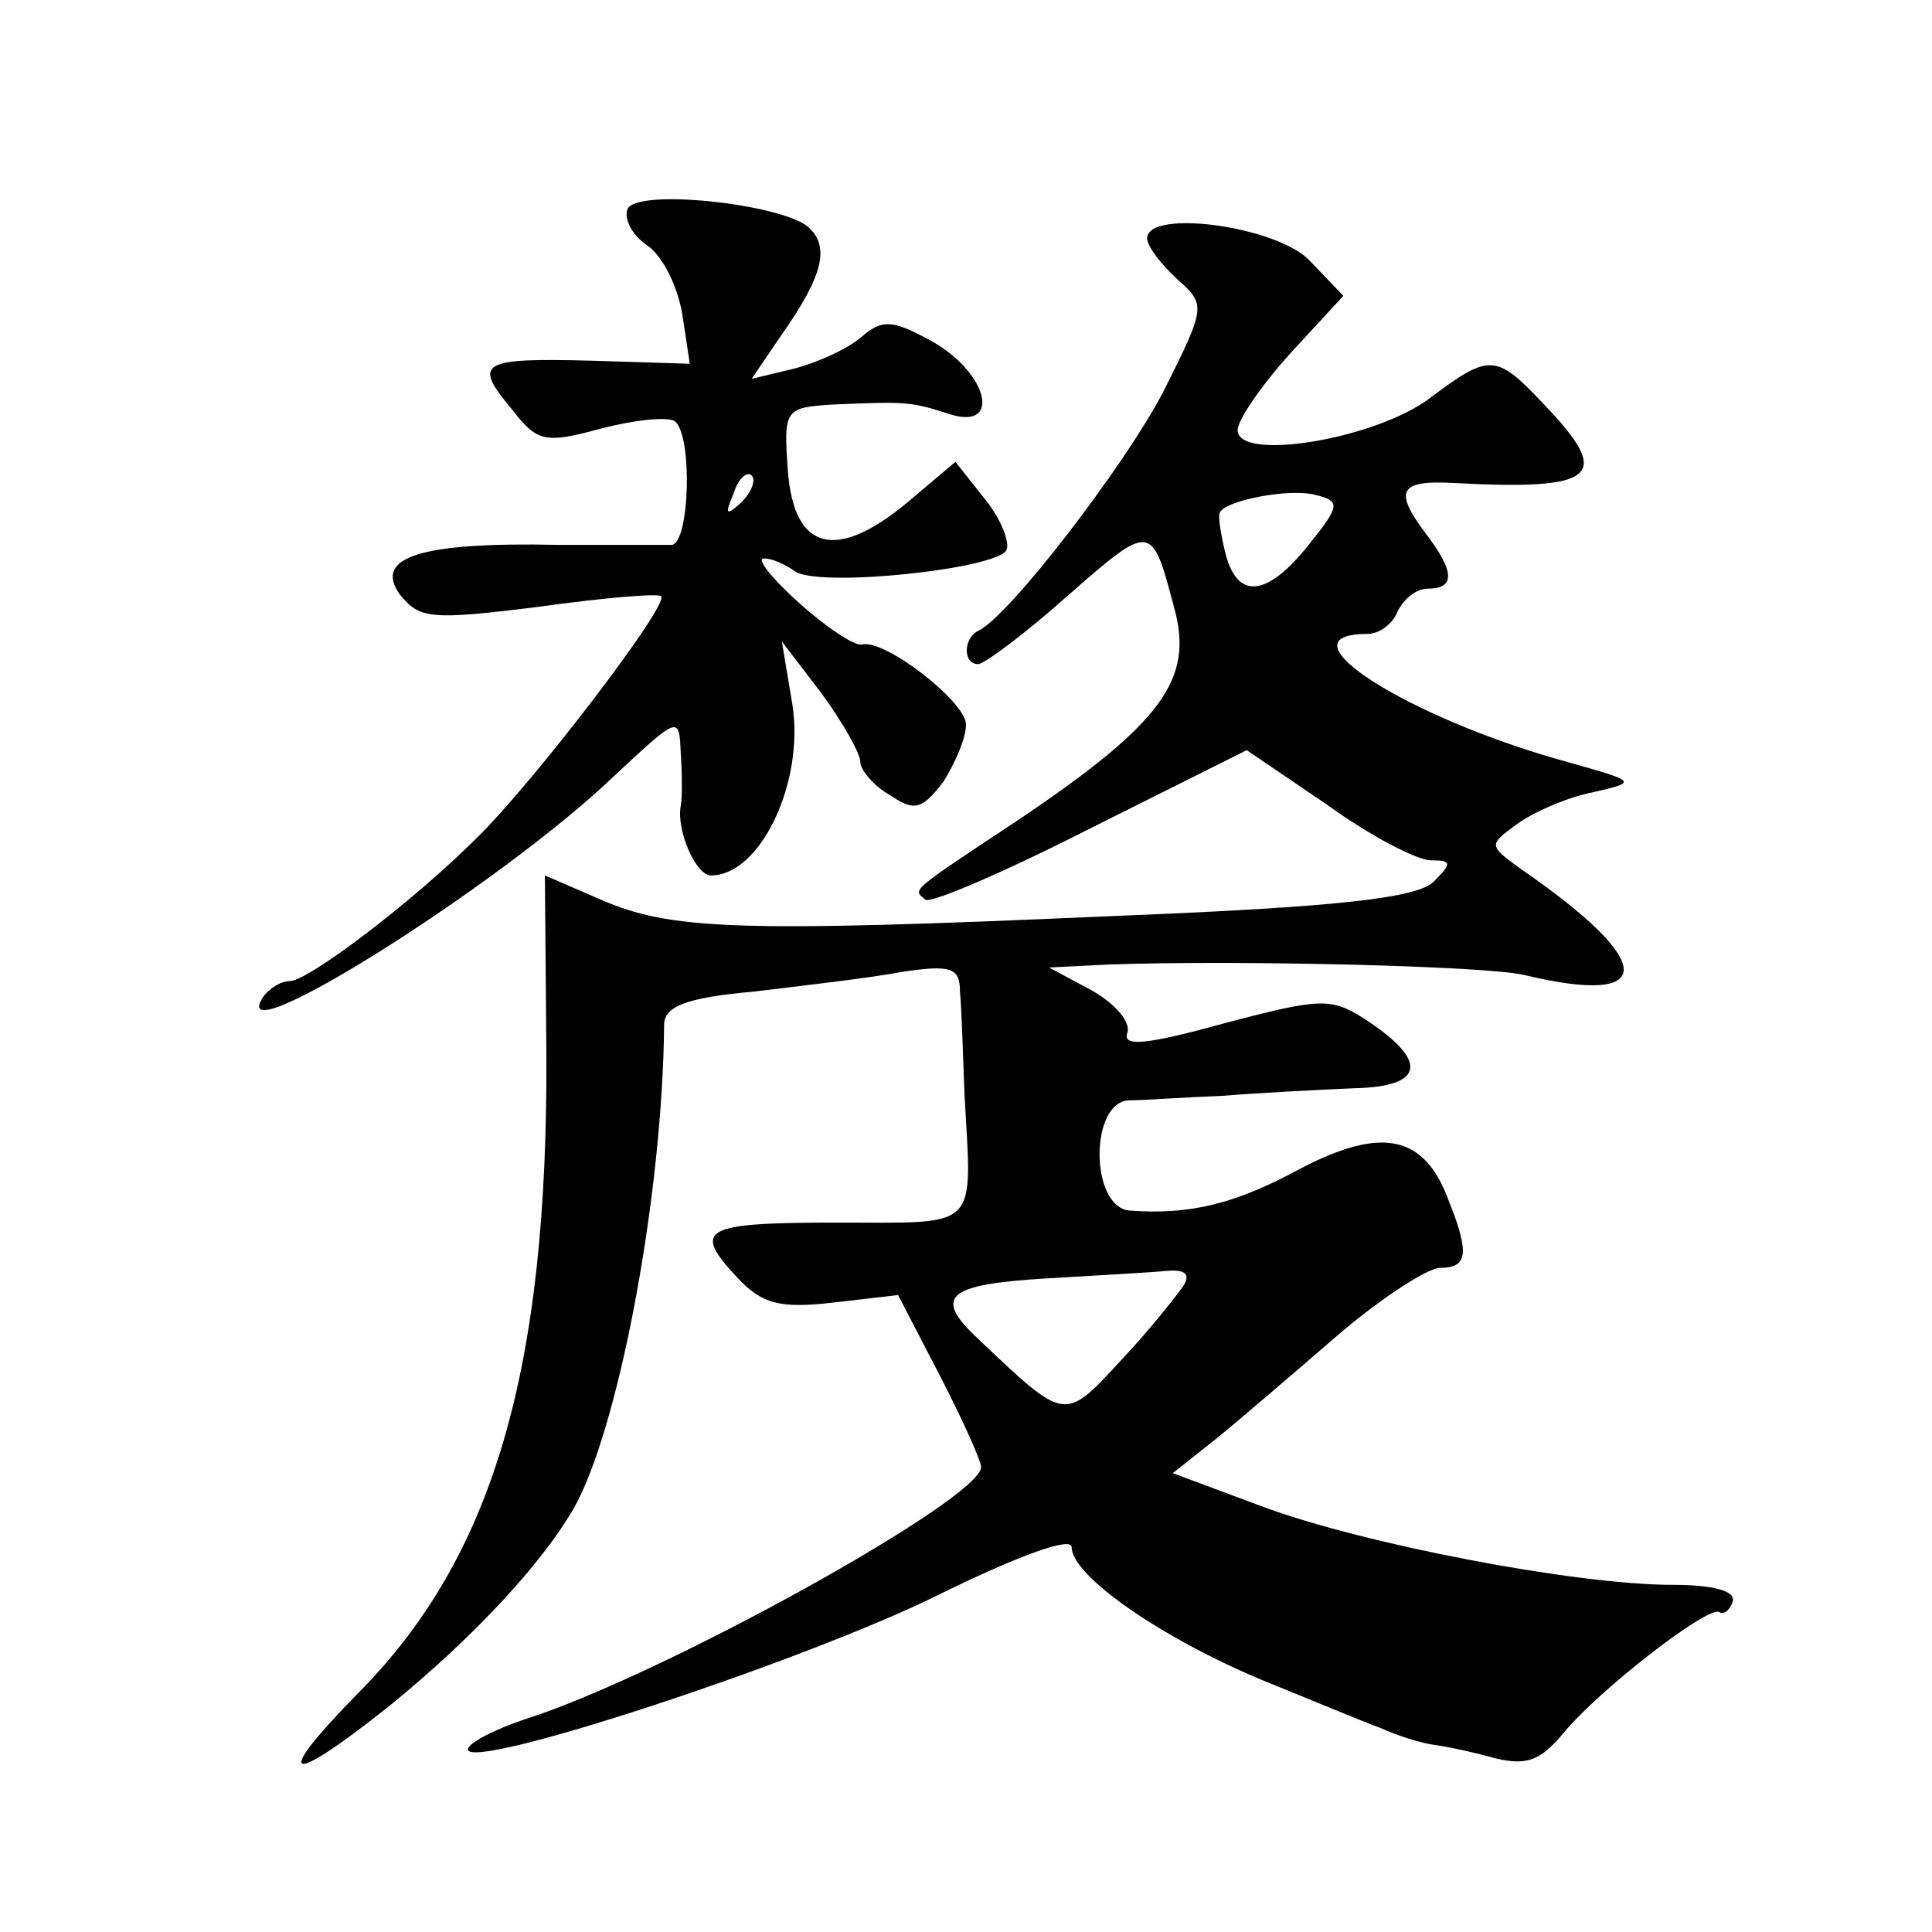
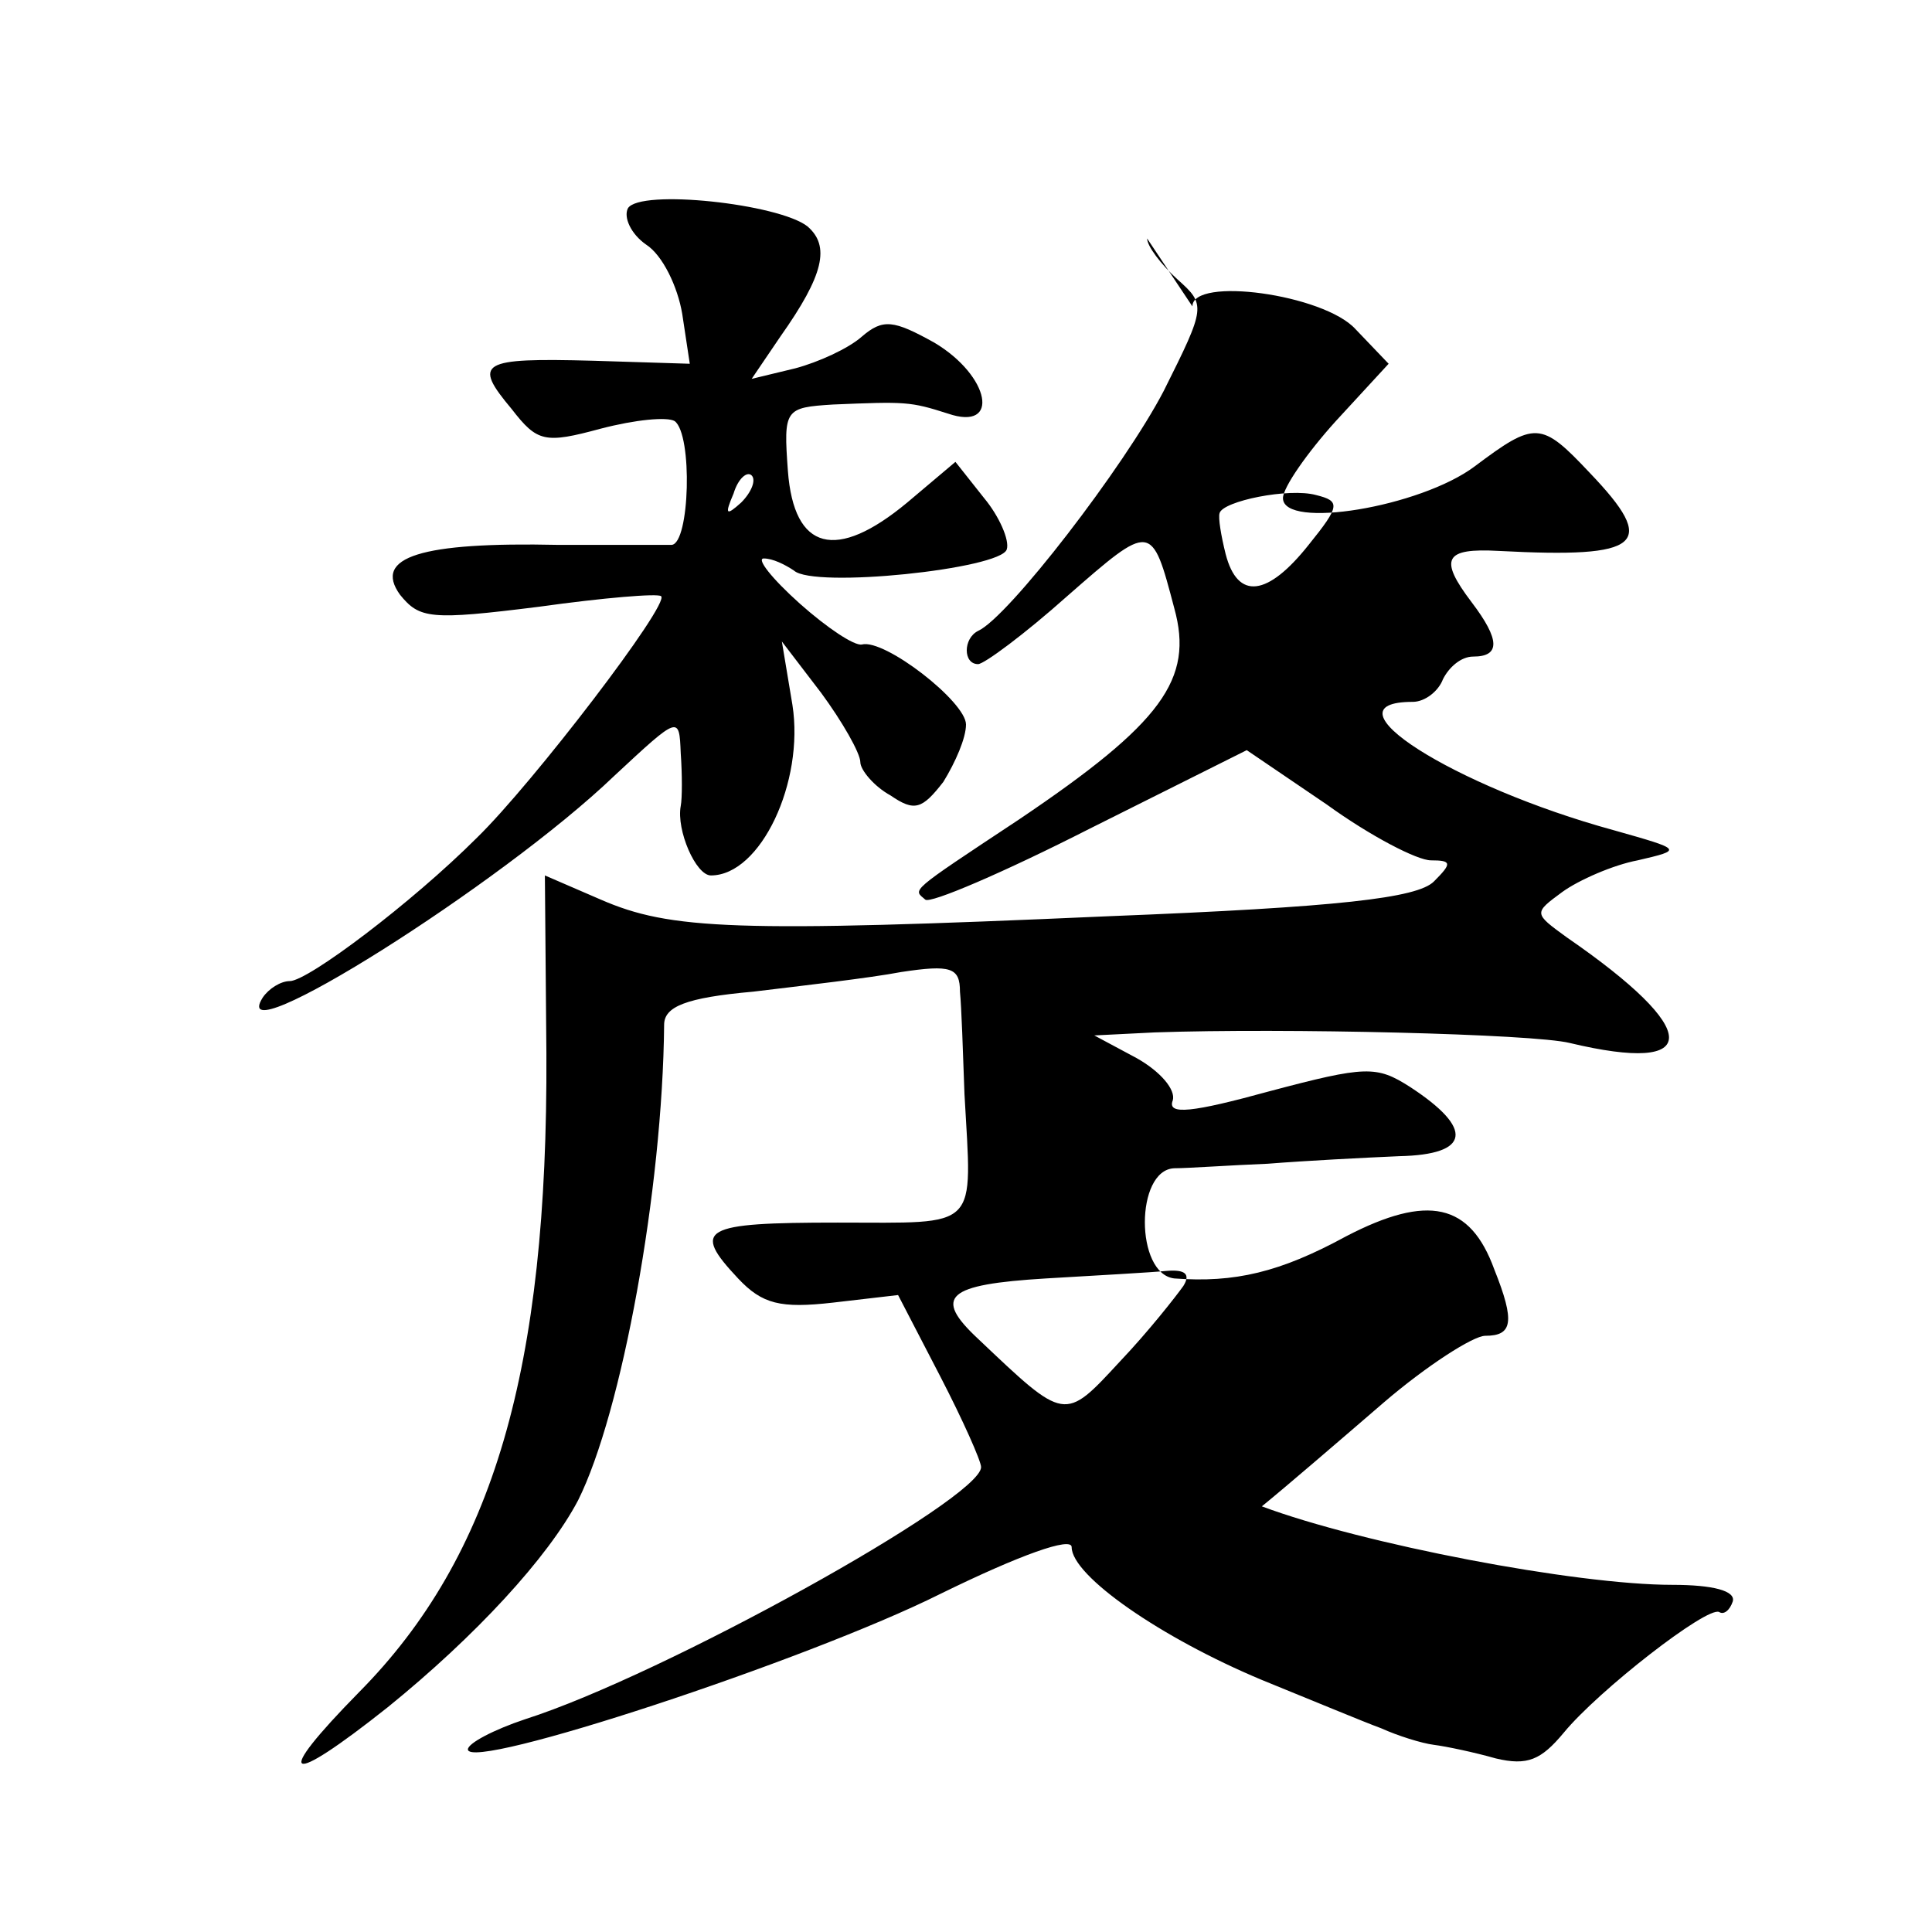
<svg xmlns="http://www.w3.org/2000/svg" version="1.0" width="128pt" height="128pt" viewBox="0 0 128 128" preserveAspectRatio="xMidYMid meet">
  <g transform="translate(0,128) scale(0.1,-0.1)" fill="#0" stroke="none">
-     <path d="M416 1142 c-3 -6 2 -17 12 -24 11 -7 21 -28 24 -46 l5 -33 -64 2 c-75 2 -80 -1 -54 -32 17 -22 22 -23 59 -13 23 6 44 8 49 5 12 -9 10 -81 -2 -82 -5 0 -39 0 -75 0 -91 2 -123 -8 -105 -33 13 -16 20 -17 92 -8 43 6 79 9 81 7 6 -5 -85 -124 -122 -160 -43 -43 -112 -95 -124 -95 -6 0 -14 -5 -18 -11 -25 -40 158 75 233 147 43 40 43 40 44 15 1 -14 1 -30 0 -35 -3 -16 10 -46 20 -46 33 0 62 62 54 113 l-7 42 26 -34 c14 -19 26 -40 26 -46 0 -5 9 -16 20 -22 16 -11 21 -9 35 9 8 13 15 29 15 38 0 15 -54 57 -69 53 -5 -1 -23 11 -41 27 -19 17 -29 30 -24 30 6 0 14 -4 20 -8 13 -12 137 1 141 14 2 6 -5 22 -15 34 l-19 24 -32 -27 c-47 -39 -75 -32 -79 21 -3 41 -2 42 30 44 48 2 51 2 76 -6 35 -12 28 25 -9 47 -27 15 -34 16 -48 4 -9 -8 -29 -17 -44 -21 l-29 -7 19 28 c29 41 33 60 18 73 -19 15 -111 25 -119 12z m75 -195 c-10 -9 -11 -8 -5 6 3 10 9 15 12 12 3 -3 0 -11 -7 -18z M760 1122 c0 -5 9 -17 20 -27 19 -17 19 -18 -9 -74 -26 -50 -103 -150 -123 -159 -10 -5 -10 -22 0 -22 4 0 31 20 59 45 56 49 56 49 71 -8 13 -47 -8 -76 -103 -140 -74 -49 -70 -46 -62 -53 3 -3 52 18 109 47 l104 52 53 -36 c29 -21 60 -37 69 -37 14 0 14 -2 2 -14 -11 -11 -63 -17 -215 -23 -248 -11 -291 -9 -337 11 l-37 16 1 -118 c1 -209 -35 -333 -124 -423 -58 -59 -49 -64 19 -10 58 47 106 99 126 137 29 58 56 206 57 315 0 12 14 18 59 22 33 4 77 9 98 13 33 5 39 3 39 -13 1 -10 2 -40 3 -68 5 -91 11 -85 -84 -85 -90 0 -97 -4 -66 -37 16 -17 28 -20 63 -16 l43 5 28 -54 c15 -29 27 -56 27 -60 0 -21 -211 -138 -302 -167 -21 -7 -38 -16 -38 -20 0 -15 225 59 313 103 53 26 87 38 87 31 0 -19 59 -60 126 -88 32 -13 68 -28 79 -32 11 -5 27 -10 35 -11 8 -1 27 -5 41 -9 21 -5 30 -1 45 17 23 28 95 84 103 80 3 -2 7 1 9 7 2 7 -13 11 -40 11 -64 0 -205 27 -272 52 l-59 22 29 23 c16 13 52 44 81 69 28 24 59 44 67 44 18 0 20 9 6 44 -16 44 -44 50 -98 22 -44 -24 -74 -31 -114 -28 -26 3 -26 72 0 73 9 0 37 2 62 3 25 2 64 4 87 5 47 1 50 18 7 46 -22 14 -29 14 -93 -3 -51 -14 -68 -16 -64 -6 2 7 -8 19 -24 28 l-28 15 40 2 c86 3 251 -1 275 -7 88 -21 88 8 -2 70 -22 16 -22 16 -3 30 11 8 34 18 50 21 30 7 30 7 -16 20 -106 29 -194 85 -133 85 8 0 17 7 20 15 4 8 12 15 20 15 18 0 18 11 -1 36 -22 29 -18 36 18 34 95 -5 106 4 60 52 -32 34 -36 34 -76 4 -36 -27 -127 -42 -127 -21 0 7 16 30 35 51 l35 38 -22 23 c-21 23 -108 35 -108 15z m107 -203 c-27 -34 -47 -37 -55 -6 -3 12 -5 24 -4 27 2 8 46 17 64 12 16 -4 16 -7 -5 -33z m-83 -491 c-5 -7 -23 -30 -42 -50 -37 -40 -36 -40 -94 15 -30 28 -21 36 45 40 34 2 70 4 80 5 12 1 16 -2 11 -10z" />
+     <path d="M416 1142 c-3 -6 2 -17 12 -24 11 -7 21 -28 24 -46 l5 -33 -64 2 c-75 2 -80 -1 -54 -32 17 -22 22 -23 59 -13 23 6 44 8 49 5 12 -9 10 -81 -2 -82 -5 0 -39 0 -75 0 -91 2 -123 -8 -105 -33 13 -16 20 -17 92 -8 43 6 79 9 81 7 6 -5 -85 -124 -122 -160 -43 -43 -112 -95 -124 -95 -6 0 -14 -5 -18 -11 -25 -40 158 75 233 147 43 40 43 40 44 15 1 -14 1 -30 0 -35 -3 -16 10 -46 20 -46 33 0 62 62 54 113 l-7 42 26 -34 c14 -19 26 -40 26 -46 0 -5 9 -16 20 -22 16 -11 21 -9 35 9 8 13 15 29 15 38 0 15 -54 57 -69 53 -5 -1 -23 11 -41 27 -19 17 -29 30 -24 30 6 0 14 -4 20 -8 13 -12 137 1 141 14 2 6 -5 22 -15 34 l-19 24 -32 -27 c-47 -39 -75 -32 -79 21 -3 41 -2 42 30 44 48 2 51 2 76 -6 35 -12 28 25 -9 47 -27 15 -34 16 -48 4 -9 -8 -29 -17 -44 -21 l-29 -7 19 28 c29 41 33 60 18 73 -19 15 -111 25 -119 12z m75 -195 c-10 -9 -11 -8 -5 6 3 10 9 15 12 12 3 -3 0 -11 -7 -18z M760 1122 c0 -5 9 -17 20 -27 19 -17 19 -18 -9 -74 -26 -50 -103 -150 -123 -159 -10 -5 -10 -22 0 -22 4 0 31 20 59 45 56 49 56 49 71 -8 13 -47 -8 -76 -103 -140 -74 -49 -70 -46 -62 -53 3 -3 52 18 109 47 l104 52 53 -36 c29 -21 60 -37 69 -37 14 0 14 -2 2 -14 -11 -11 -63 -17 -215 -23 -248 -11 -291 -9 -337 11 l-37 16 1 -118 c1 -209 -35 -333 -124 -423 -58 -59 -49 -64 19 -10 58 47 106 99 126 137 29 58 56 206 57 315 0 12 14 18 59 22 33 4 77 9 98 13 33 5 39 3 39 -13 1 -10 2 -40 3 -68 5 -91 11 -85 -84 -85 -90 0 -97 -4 -66 -37 16 -17 28 -20 63 -16 l43 5 28 -54 c15 -29 27 -56 27 -60 0 -21 -211 -138 -302 -167 -21 -7 -38 -16 -38 -20 0 -15 225 59 313 103 53 26 87 38 87 31 0 -19 59 -60 126 -88 32 -13 68 -28 79 -32 11 -5 27 -10 35 -11 8 -1 27 -5 41 -9 21 -5 30 -1 45 17 23 28 95 84 103 80 3 -2 7 1 9 7 2 7 -13 11 -40 11 -64 0 -205 27 -272 52 c16 13 52 44 81 69 28 24 59 44 67 44 18 0 20 9 6 44 -16 44 -44 50 -98 22 -44 -24 -74 -31 -114 -28 -26 3 -26 72 0 73 9 0 37 2 62 3 25 2 64 4 87 5 47 1 50 18 7 46 -22 14 -29 14 -93 -3 -51 -14 -68 -16 -64 -6 2 7 -8 19 -24 28 l-28 15 40 2 c86 3 251 -1 275 -7 88 -21 88 8 -2 70 -22 16 -22 16 -3 30 11 8 34 18 50 21 30 7 30 7 -16 20 -106 29 -194 85 -133 85 8 0 17 7 20 15 4 8 12 15 20 15 18 0 18 11 -1 36 -22 29 -18 36 18 34 95 -5 106 4 60 52 -32 34 -36 34 -76 4 -36 -27 -127 -42 -127 -21 0 7 16 30 35 51 l35 38 -22 23 c-21 23 -108 35 -108 15z m107 -203 c-27 -34 -47 -37 -55 -6 -3 12 -5 24 -4 27 2 8 46 17 64 12 16 -4 16 -7 -5 -33z m-83 -491 c-5 -7 -23 -30 -42 -50 -37 -40 -36 -40 -94 15 -30 28 -21 36 45 40 34 2 70 4 80 5 12 1 16 -2 11 -10z" />
  </g>
</svg>